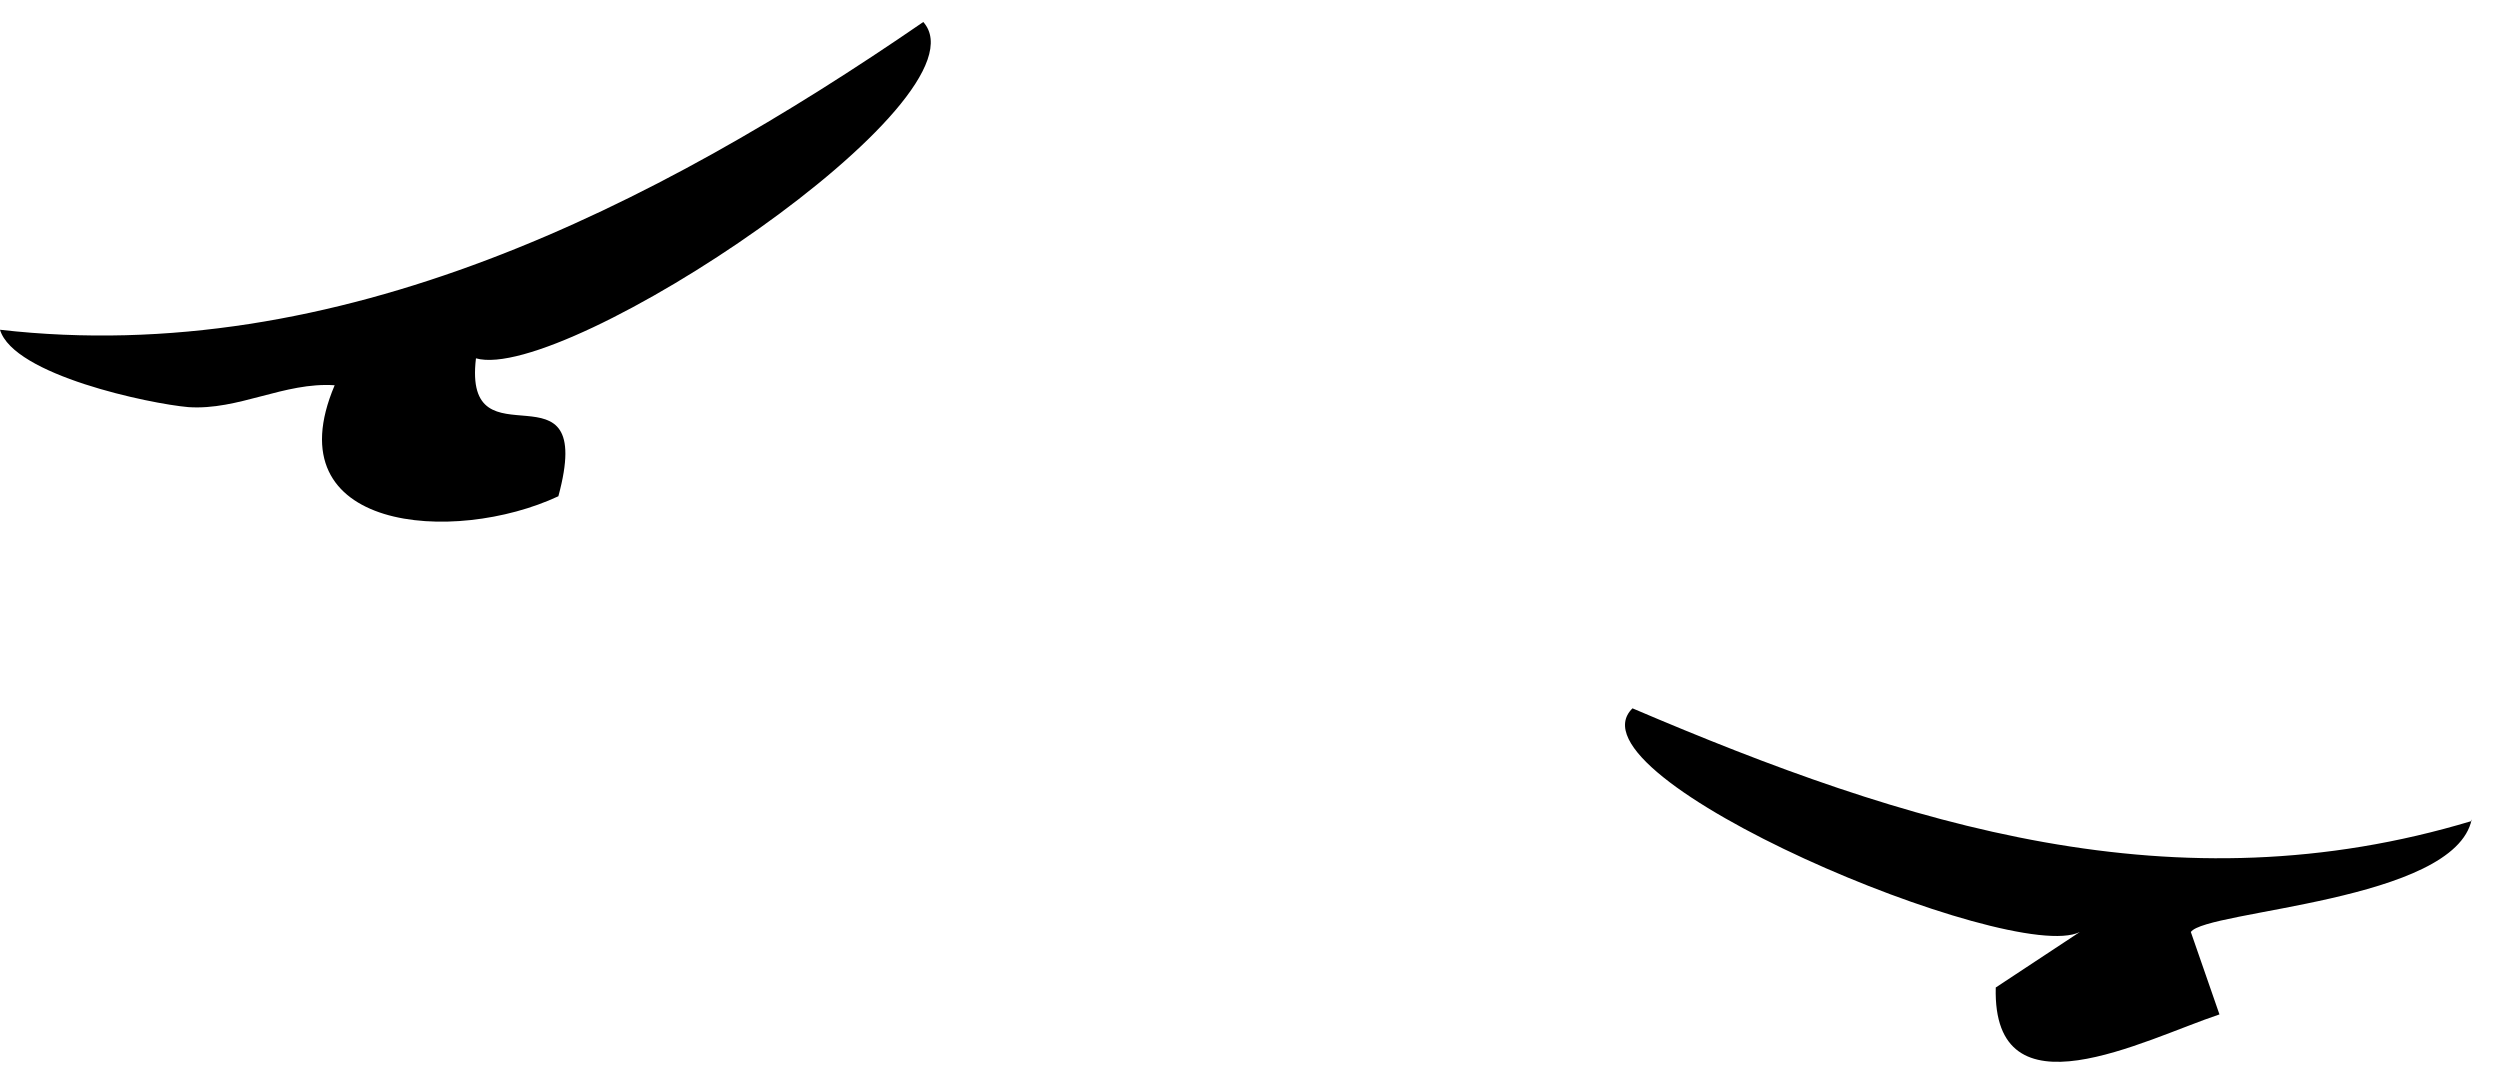
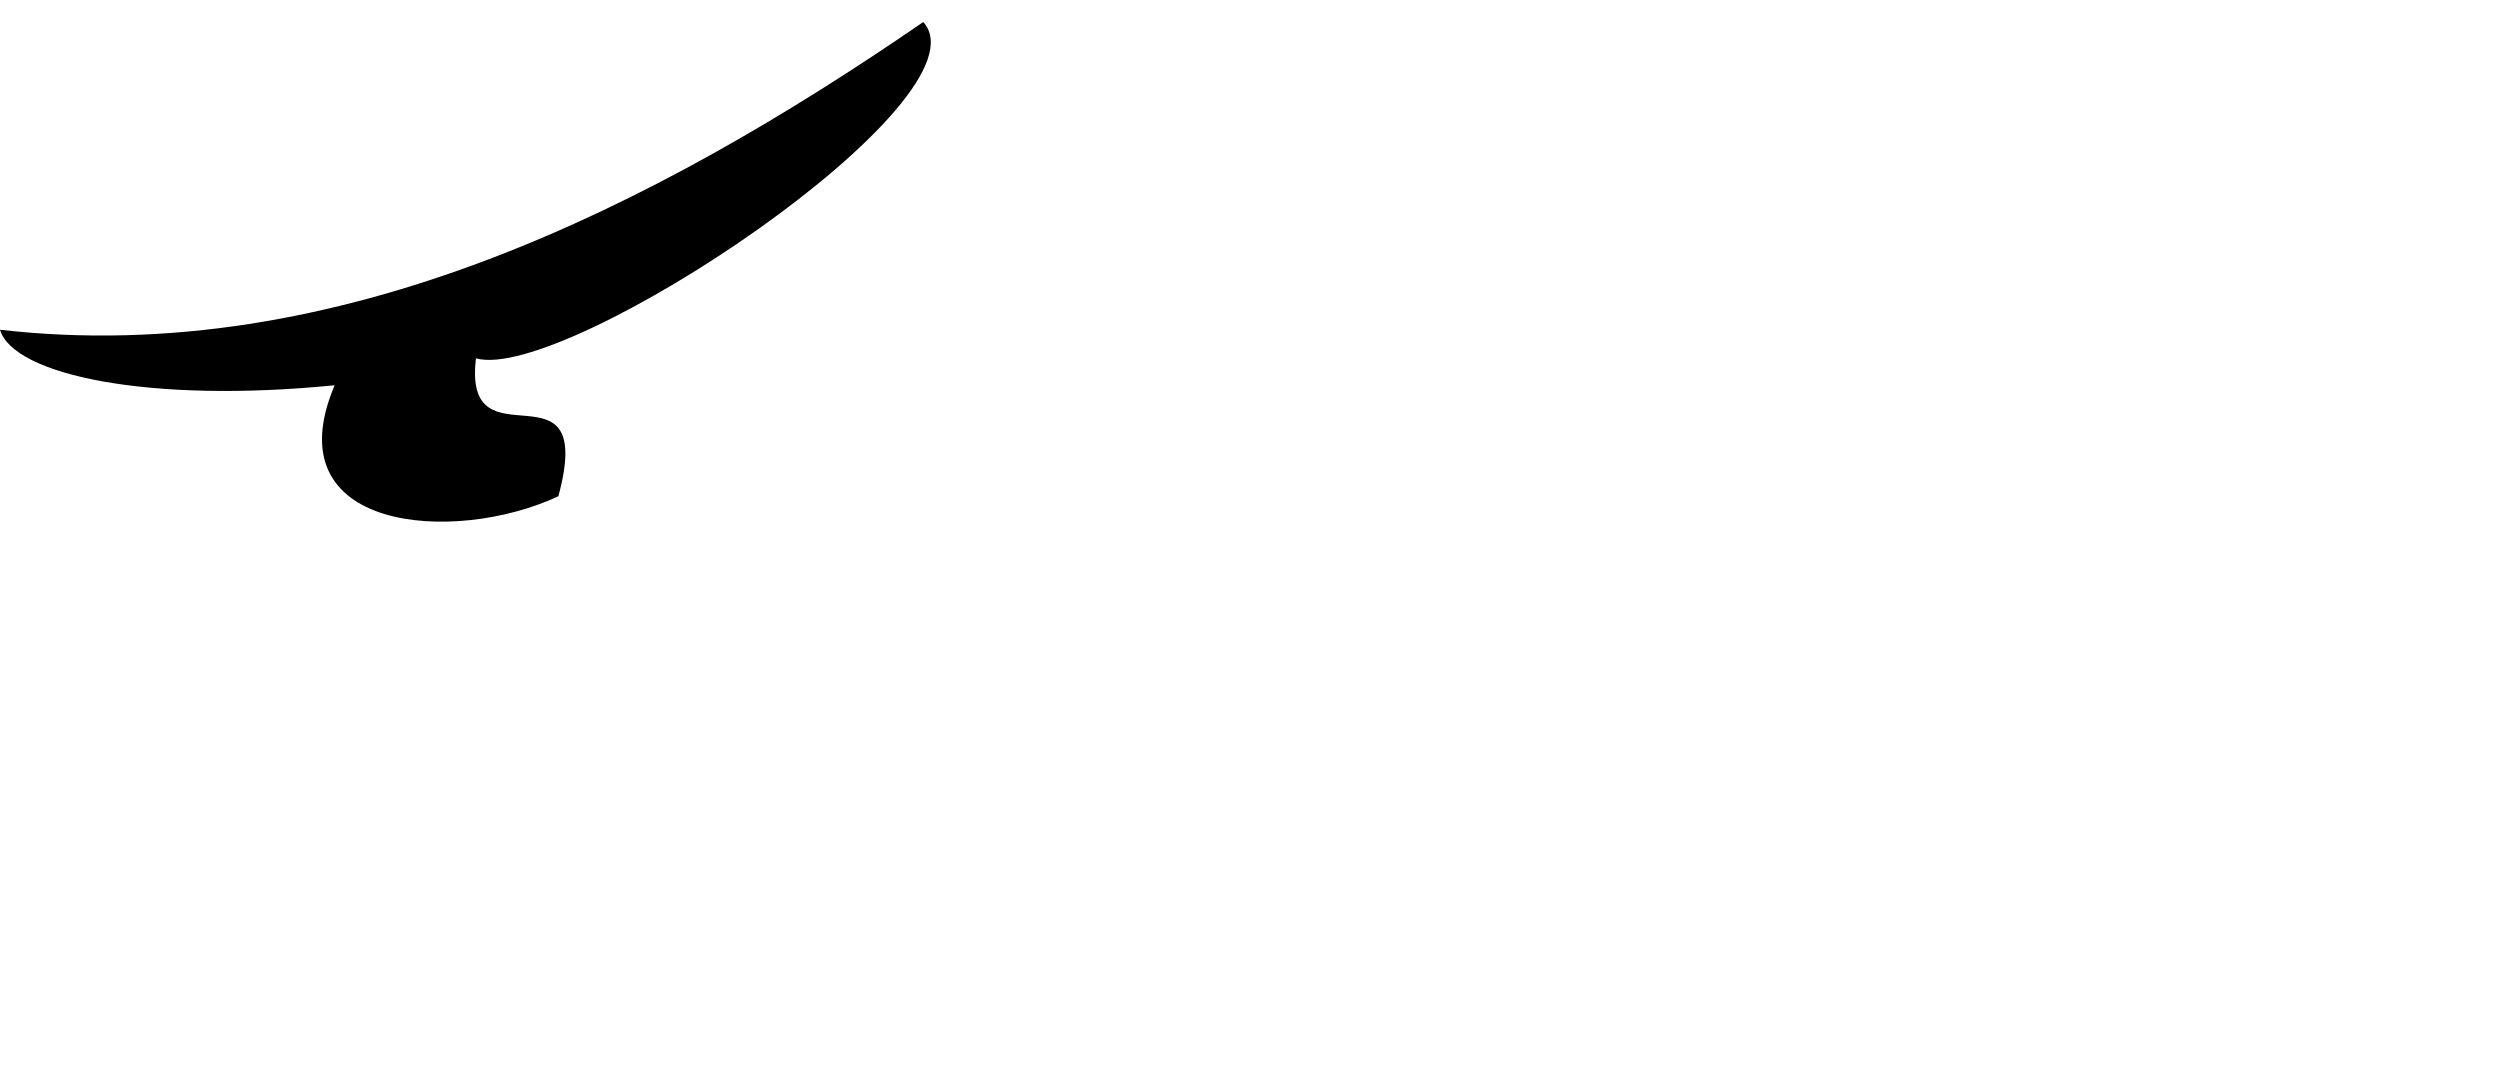
<svg xmlns="http://www.w3.org/2000/svg" width="60" height="26" viewBox="0 0 60 26" fill="none">
-   <path d="M11.423 8.6C11.1 11.305 14.329 8.479 13.401 11.91C10.898 13.081 6.539 12.758 8.032 9.246C6.821 9.166 5.732 9.852 4.521 9.771C3.592 9.69 0.323 9.004 0 7.914C8.113 8.843 15.701 4.968 22.159 0.528C23.814 2.385 13.562 9.206 11.423 8.6Z" fill="black" />
-   <path d="M59.321 19.664C58.917 21.642 52.944 21.844 52.58 22.368L53.267 24.346C51.45 24.952 47.817 26.889 47.898 23.7L49.916 22.368C48.302 23.176 37.484 18.655 39.18 17C45.799 19.825 52.217 21.844 59.321 19.704V19.664Z" fill="black" />
+   <path d="M11.423 8.6C11.1 11.305 14.329 8.479 13.401 11.91C10.898 13.081 6.539 12.758 8.032 9.246C3.592 9.69 0.323 9.004 0 7.914C8.113 8.843 15.701 4.968 22.159 0.528C23.814 2.385 13.562 9.206 11.423 8.6Z" fill="black" />
</svg>